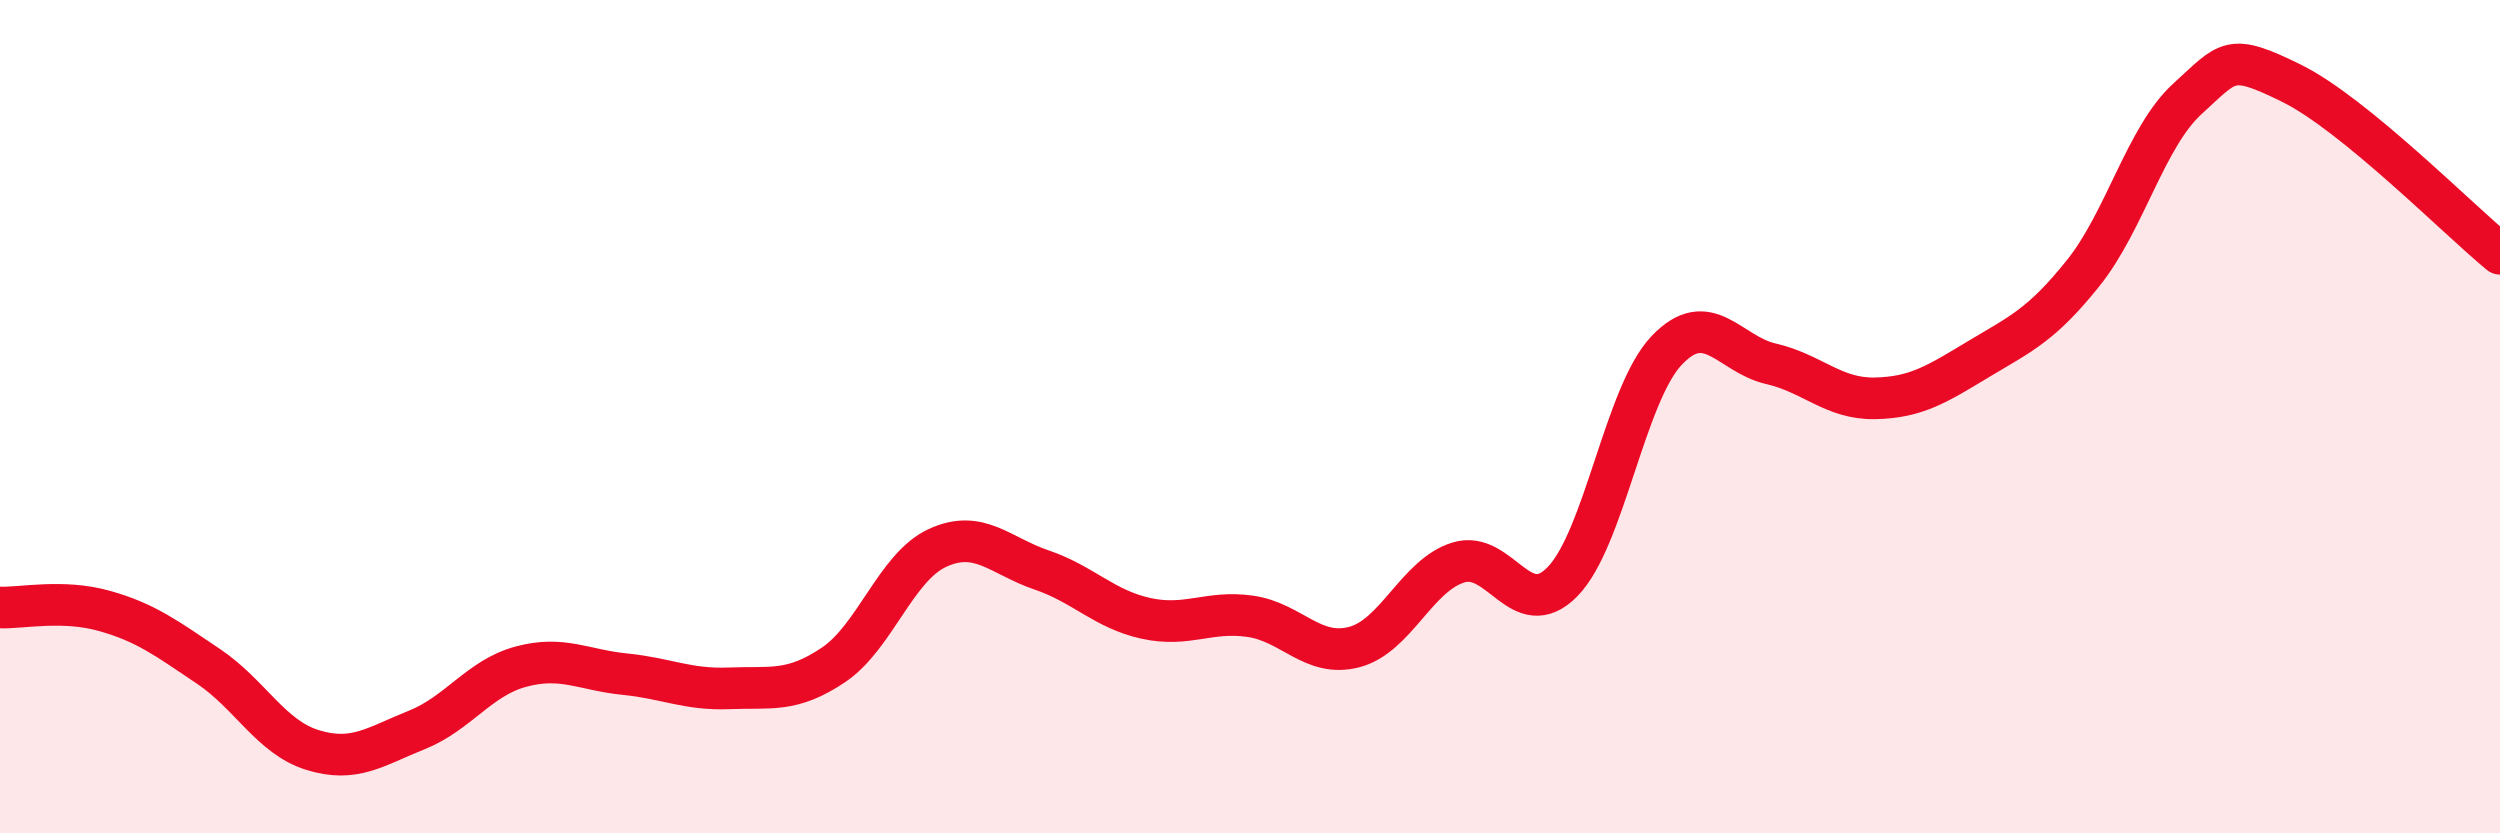
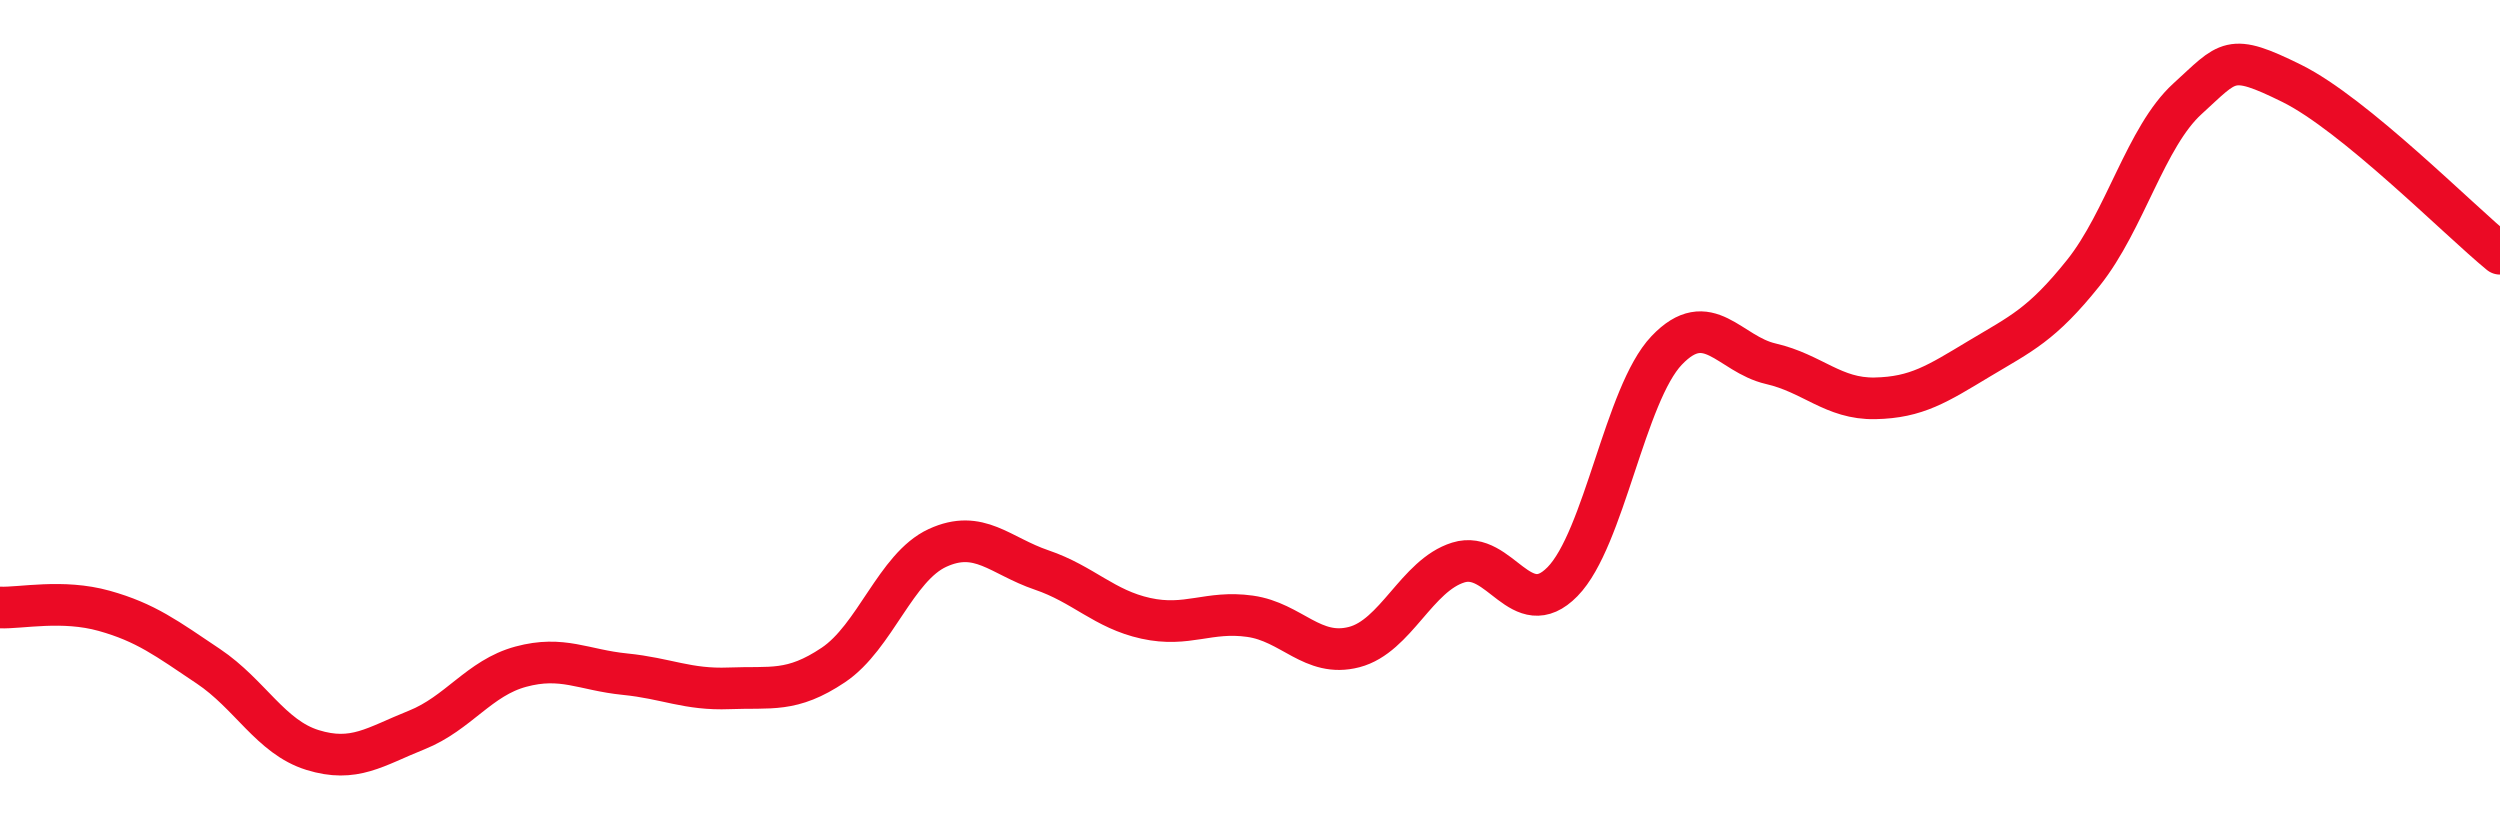
<svg xmlns="http://www.w3.org/2000/svg" width="60" height="20" viewBox="0 0 60 20">
-   <path d="M 0,14.58 C 0.5,14.6 1.5,14.38 2.5,14.66 C 3.5,14.94 4,15.32 5,15.99 C 6,16.66 6.5,17.69 7.5,18 C 8.5,18.31 9,17.92 10,17.52 C 11,17.12 11.5,16.27 12.5,16 C 13.5,15.73 14,16.08 15,16.18 C 16,16.28 16.5,16.56 17.5,16.52 C 18.5,16.48 19,16.63 20,15.96 C 21,15.29 21.5,13.61 22.5,13.15 C 23.5,12.69 24,13.34 25,13.68 C 26,14.02 26.5,14.62 27.5,14.84 C 28.5,15.06 29,14.65 30,14.79 C 31,14.93 31.5,15.79 32.5,15.53 C 33.5,15.27 34,13.81 35,13.5 C 36,13.19 36.5,14.98 37.5,13.96 C 38.5,12.94 39,9.46 40,8.41 C 41,7.36 41.5,8.5 42.5,8.73 C 43.5,8.96 44,9.58 45,9.56 C 46,9.54 46.5,9.21 47.5,8.61 C 48.5,8.01 49,7.8 50,6.55 C 51,5.3 51.5,3.28 52.5,2.37 C 53.5,1.46 53.5,1.26 55,2 C 56.5,2.74 59,5.27 60,6.09L60 20L0 20Z" fill="#EB0A25" opacity="0.1" stroke-linecap="round" stroke-linejoin="round" />
  <path d="M 0,14.58 C 0.5,14.6 1.5,14.38 2.5,14.66 C 3.5,14.94 4,15.32 5,15.99 C 6,16.66 6.5,17.69 7.5,18 C 8.5,18.31 9,17.92 10,17.52 C 11,17.12 11.5,16.27 12.5,16 C 13.5,15.73 14,16.08 15,16.18 C 16,16.28 16.5,16.56 17.5,16.52 C 18.5,16.48 19,16.63 20,15.96 C 21,15.29 21.5,13.61 22.5,13.15 C 23.5,12.69 24,13.34 25,13.68 C 26,14.02 26.5,14.62 27.5,14.84 C 28.5,15.06 29,14.65 30,14.79 C 31,14.93 31.5,15.79 32.5,15.53 C 33.5,15.27 34,13.81 35,13.5 C 36,13.19 36.5,14.98 37.5,13.96 C 38.5,12.94 39,9.46 40,8.41 C 41,7.36 41.5,8.5 42.5,8.73 C 43.5,8.96 44,9.58 45,9.56 C 46,9.54 46.5,9.21 47.5,8.61 C 48.5,8.01 49,7.8 50,6.55 C 51,5.3 51.5,3.28 52.5,2.37 C 53.5,1.46 53.5,1.26 55,2 C 56.5,2.74 59,5.27 60,6.09" stroke="#EB0A25" stroke-width="1" fill="none" stroke-linecap="round" stroke-linejoin="round" />
</svg>